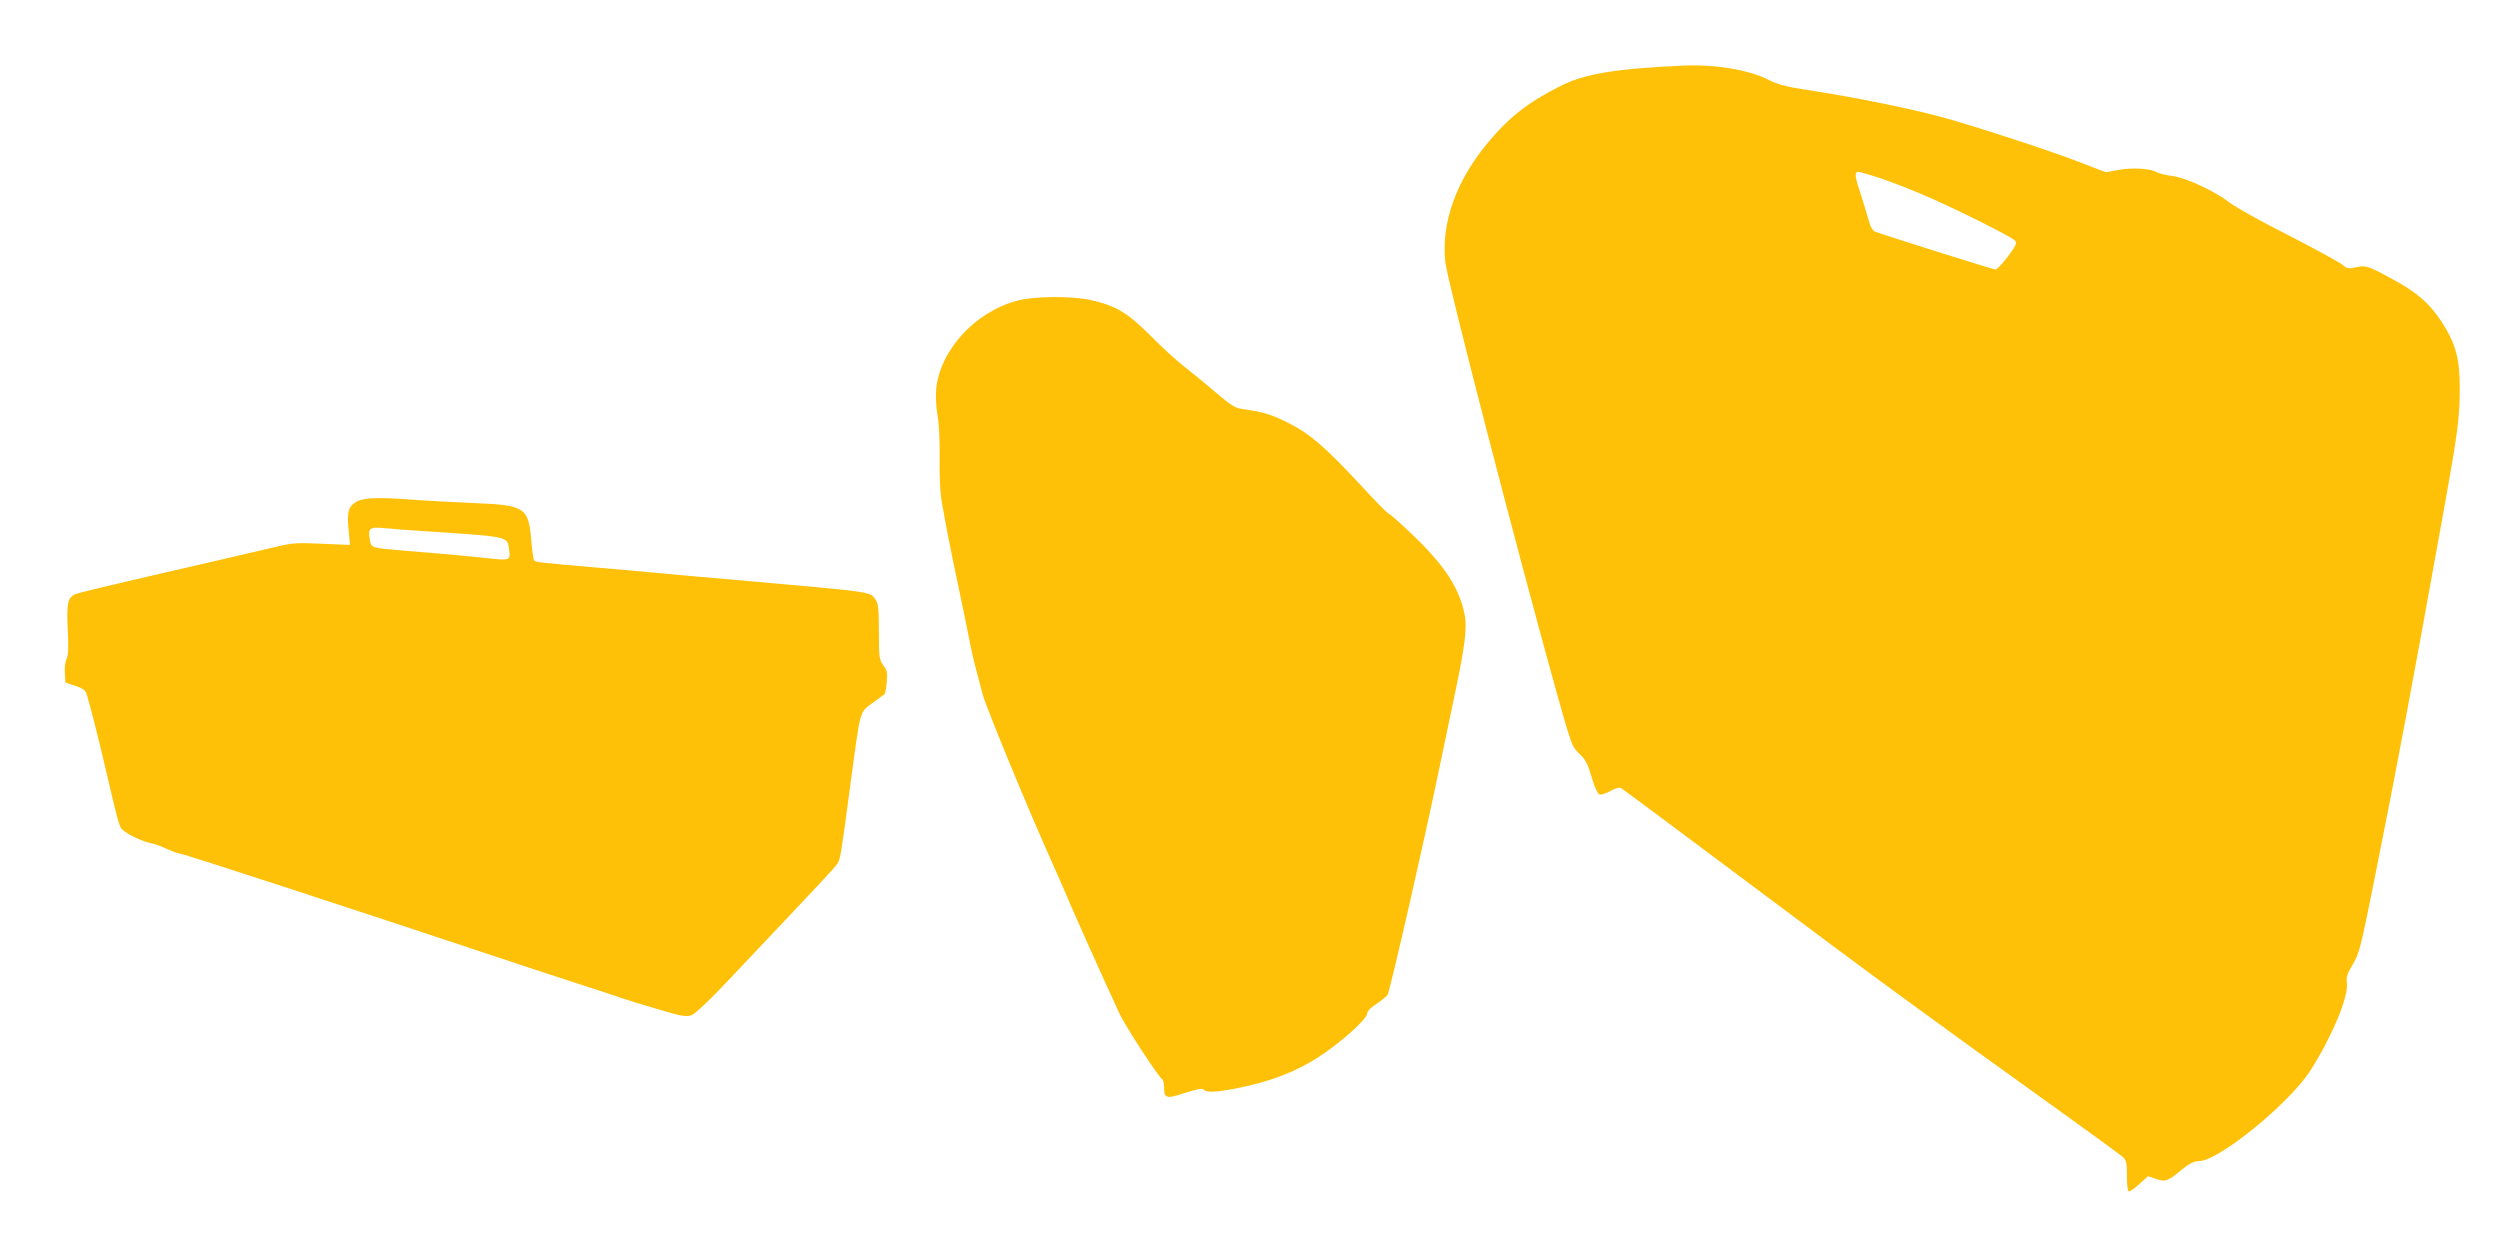
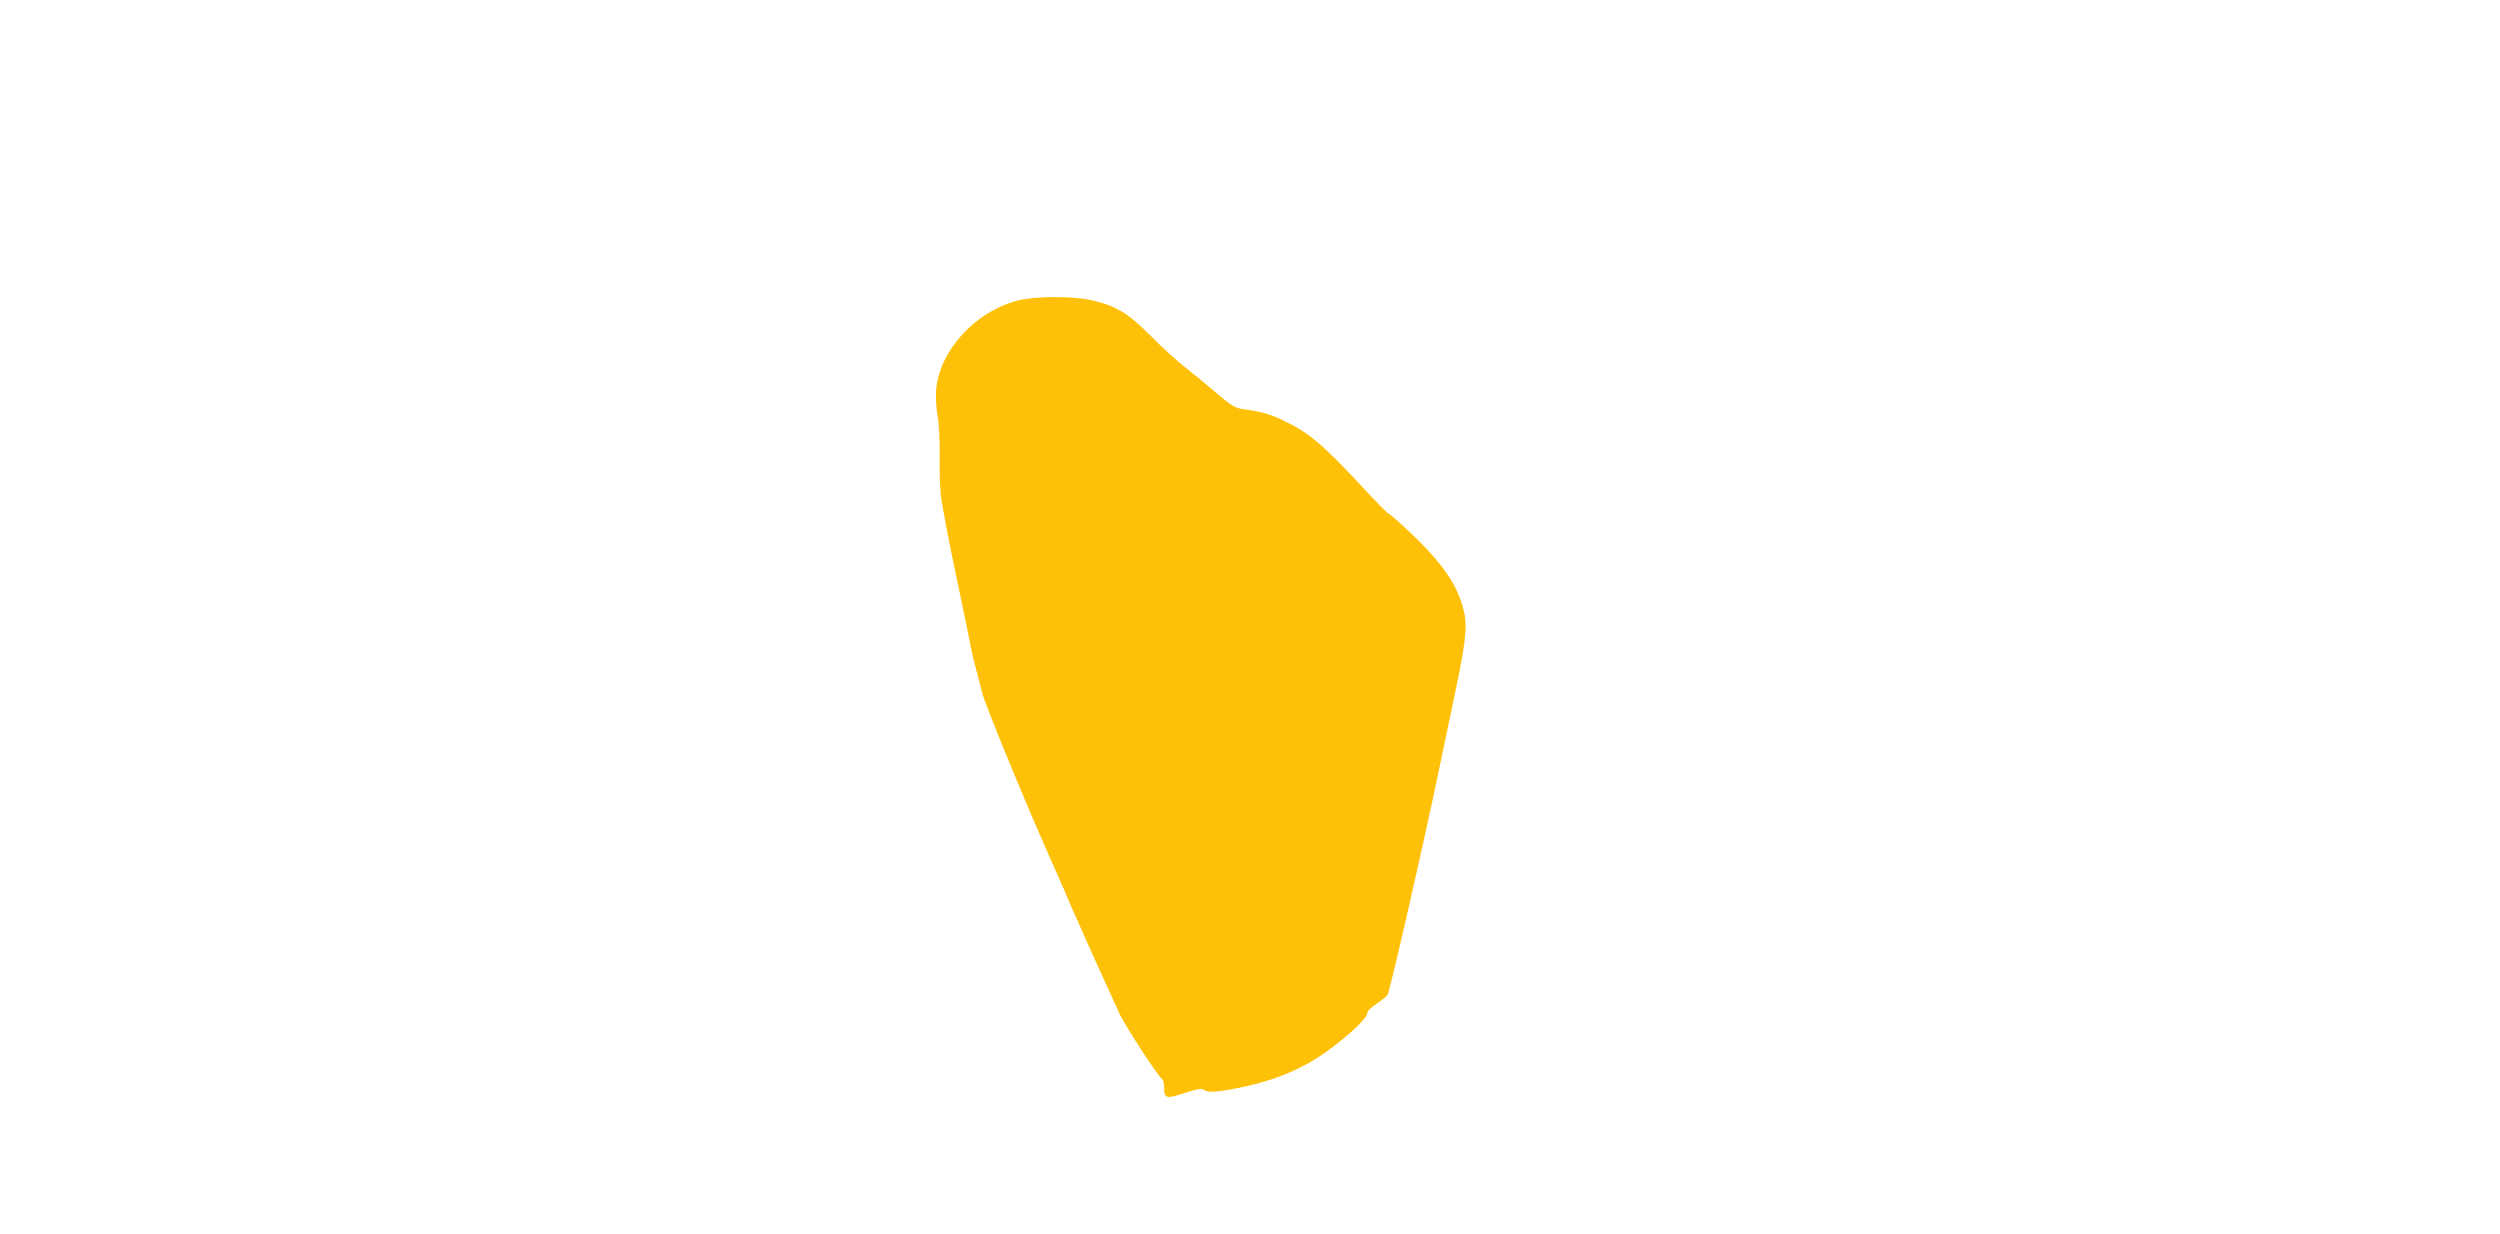
<svg xmlns="http://www.w3.org/2000/svg" version="1.0" width="1280pt" height="632pt" viewBox="0 0 1280 632" preserveAspectRatio="xMidYMid meet">
  <g transform="translate(0,632) scale(0.1,-0.1)" fill="#ffc107" stroke="none">
-     <path d="M8615 5984 c-347 -16 -501 -42 -625 -104 -164 -83 -262 -158 -370 -288 -165 -197 -242 -413 -220 -615 12 -102 365 -1466 568 -2196 78 -277 81 -285 118 -320 32 -30 43 -51 63 -119 13 -47 31 -86 39 -89 8 -4 34 4 57 17 27 15 47 20 56 14 8 -4 307 -227 664 -494 635 -476 910 -677 1560 -1143 176 -126 330 -239 343 -250 19 -18 22 -30 22 -99 0 -52 4 -78 11 -78 7 0 31 18 54 39 l43 39 41 -14 c49 -17 60 -12 135 50 37 30 58 40 86 41 102 3 461 295 570 465 111 175 197 381 186 449 -4 28 2 46 30 93 33 54 41 86 109 425 116 578 197 1010 364 1938 63 350 75 442 75 580 1 157 -20 236 -94 349 -62 94 -125 149 -251 217 -126 69 -136 72 -188 60 -37 -8 -45 -6 -70 15 -16 13 -141 81 -277 151 -137 69 -271 144 -299 166 -74 58 -225 128 -293 136 -31 4 -67 12 -78 19 -36 20 -128 25 -197 12 l-65 -12 -143 55 c-145 56 -506 174 -674 221 -165 47 -467 108 -715 146 -101 15 -149 28 -190 49 -102 53 -278 83 -445 75z m1002 -573 c48 -16 144 -52 212 -81 150 -62 472 -222 489 -243 10 -11 3 -26 -38 -81 -28 -36 -56 -66 -63 -66 -11 0 -574 177 -619 195 -10 4 -22 26 -28 49 -6 22 -24 82 -40 132 -34 101 -36 124 -16 124 8 0 54 -13 103 -29z" />
-     <path d="M5210 4781 c-218 -57 -398 -254 -417 -455 -3 -36 0 -93 7 -132 8 -41 12 -130 11 -218 -2 -82 3 -179 9 -215 25 -144 41 -224 80 -411 23 -107 50 -240 61 -295 10 -55 28 -134 40 -175 11 -41 24 -91 29 -111 17 -66 233 -591 365 -884 37 -82 77 -175 89 -205 20 -47 150 -338 246 -546 27 -61 200 -327 220 -339 5 -3 10 -21 10 -38 0 -62 9 -65 106 -33 62 20 89 25 97 17 16 -16 63 -14 174 8 165 33 291 81 408 155 117 75 255 198 255 227 0 12 19 31 50 51 27 18 52 39 55 46 18 45 189 794 265 1162 27 129 65 310 84 401 47 224 58 317 45 382 -28 138 -102 252 -273 415 -59 56 -111 102 -116 102 -5 0 -70 66 -145 148 -182 195 -256 259 -362 313 -86 45 -138 61 -237 74 -43 6 -61 17 -145 89 -53 45 -125 104 -160 131 -35 27 -112 97 -170 156 -118 118 -177 154 -308 183 -97 21 -286 20 -373 -3z" />
-     <path d="M1823 3750 c-40 -24 -47 -50 -38 -145 l7 -75 -144 6 c-134 6 -151 5 -258 -21 -179 -42 -250 -59 -625 -145 -192 -44 -362 -85 -376 -91 -43 -17 -49 -46 -42 -184 4 -90 3 -132 -6 -148 -7 -13 -11 -45 -9 -73 l3 -49 49 -16 c33 -10 52 -22 57 -37 13 -33 63 -230 104 -407 52 -224 62 -261 74 -284 12 -22 102 -68 153 -78 18 -3 56 -17 83 -30 28 -12 56 -23 64 -23 19 0 924 -296 1806 -590 33 -11 143 -47 245 -80 102 -33 199 -65 215 -71 17 -6 97 -31 179 -55 135 -40 151 -42 180 -30 17 7 94 80 171 162 77 81 234 247 348 368 115 121 216 230 223 242 17 24 18 34 69 414 52 386 45 361 113 411 31 23 59 44 62 46 2 2 7 29 10 59 5 48 3 60 -17 87 -21 29 -23 40 -23 172 0 111 -3 145 -16 163 -30 44 -2 39 -654 97 -217 19 -444 39 -505 45 -60 6 -186 17 -280 25 -293 25 -305 27 -311 37 -3 5 -10 52 -14 105 -14 164 -34 177 -287 187 -98 4 -232 11 -298 16 -196 15 -275 13 -312 -10z m357 -150 c435 -29 417 -25 427 -97 7 -50 0 -53 -92 -43 -80 9 -249 25 -440 40 -177 15 -173 14 -181 55 -11 61 -3 68 74 61 37 -4 132 -11 212 -16z" />
+     <path d="M5210 4781 c-218 -57 -398 -254 -417 -455 -3 -36 0 -93 7 -132 8 -41 12 -130 11 -218 -2 -82 3 -179 9 -215 25 -144 41 -224 80 -411 23 -107 50 -240 61 -295 10 -55 28 -134 40 -175 11 -41 24 -91 29 -111 17 -66 233 -591 365 -884 37 -82 77 -175 89 -205 20 -47 150 -338 246 -546 27 -61 200 -327 220 -339 5 -3 10 -21 10 -38 0 -62 9 -65 106 -33 62 20 89 25 97 17 16 -16 63 -14 174 8 165 33 291 81 408 155 117 75 255 198 255 227 0 12 19 31 50 51 27 18 52 39 55 46 18 45 189 794 265 1162 27 129 65 310 84 401 47 224 58 317 45 382 -28 138 -102 252 -273 415 -59 56 -111 102 -116 102 -5 0 -70 66 -145 148 -182 195 -256 259 -362 313 -86 45 -138 61 -237 74 -43 6 -61 17 -145 89 -53 45 -125 104 -160 131 -35 27 -112 97 -170 156 -118 118 -177 154 -308 183 -97 21 -286 20 -373 -3" />
  </g>
</svg>